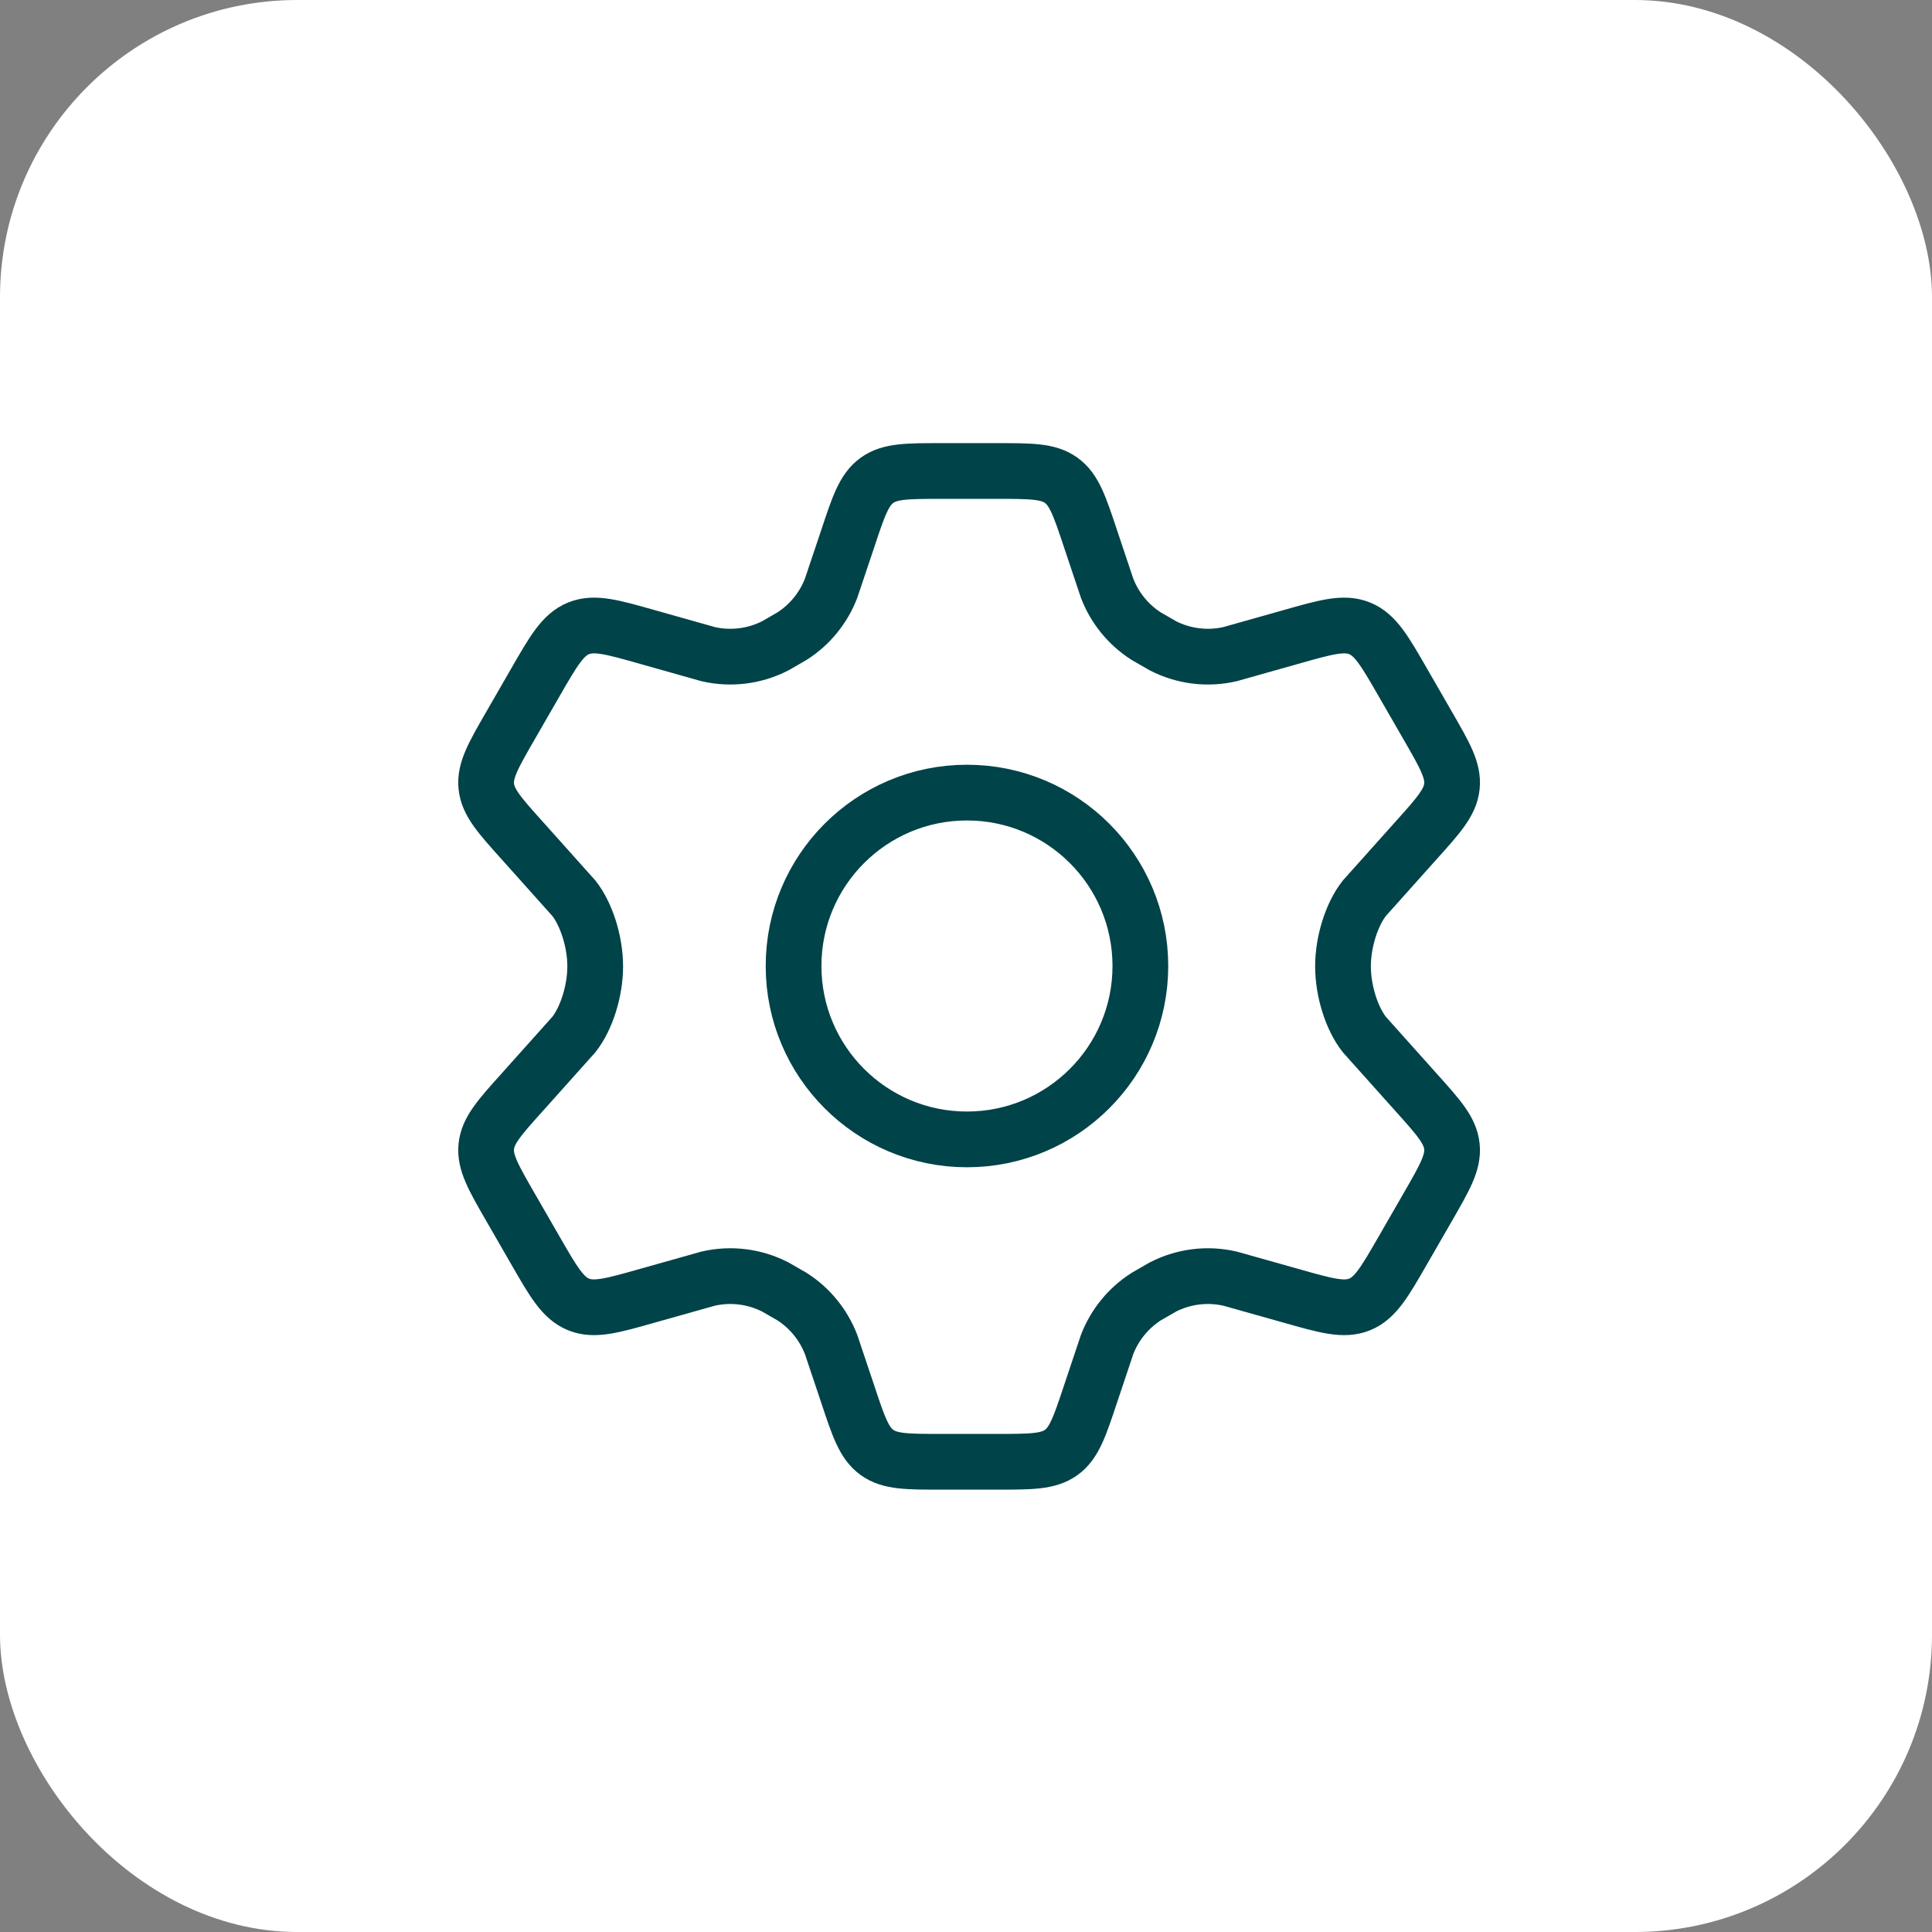
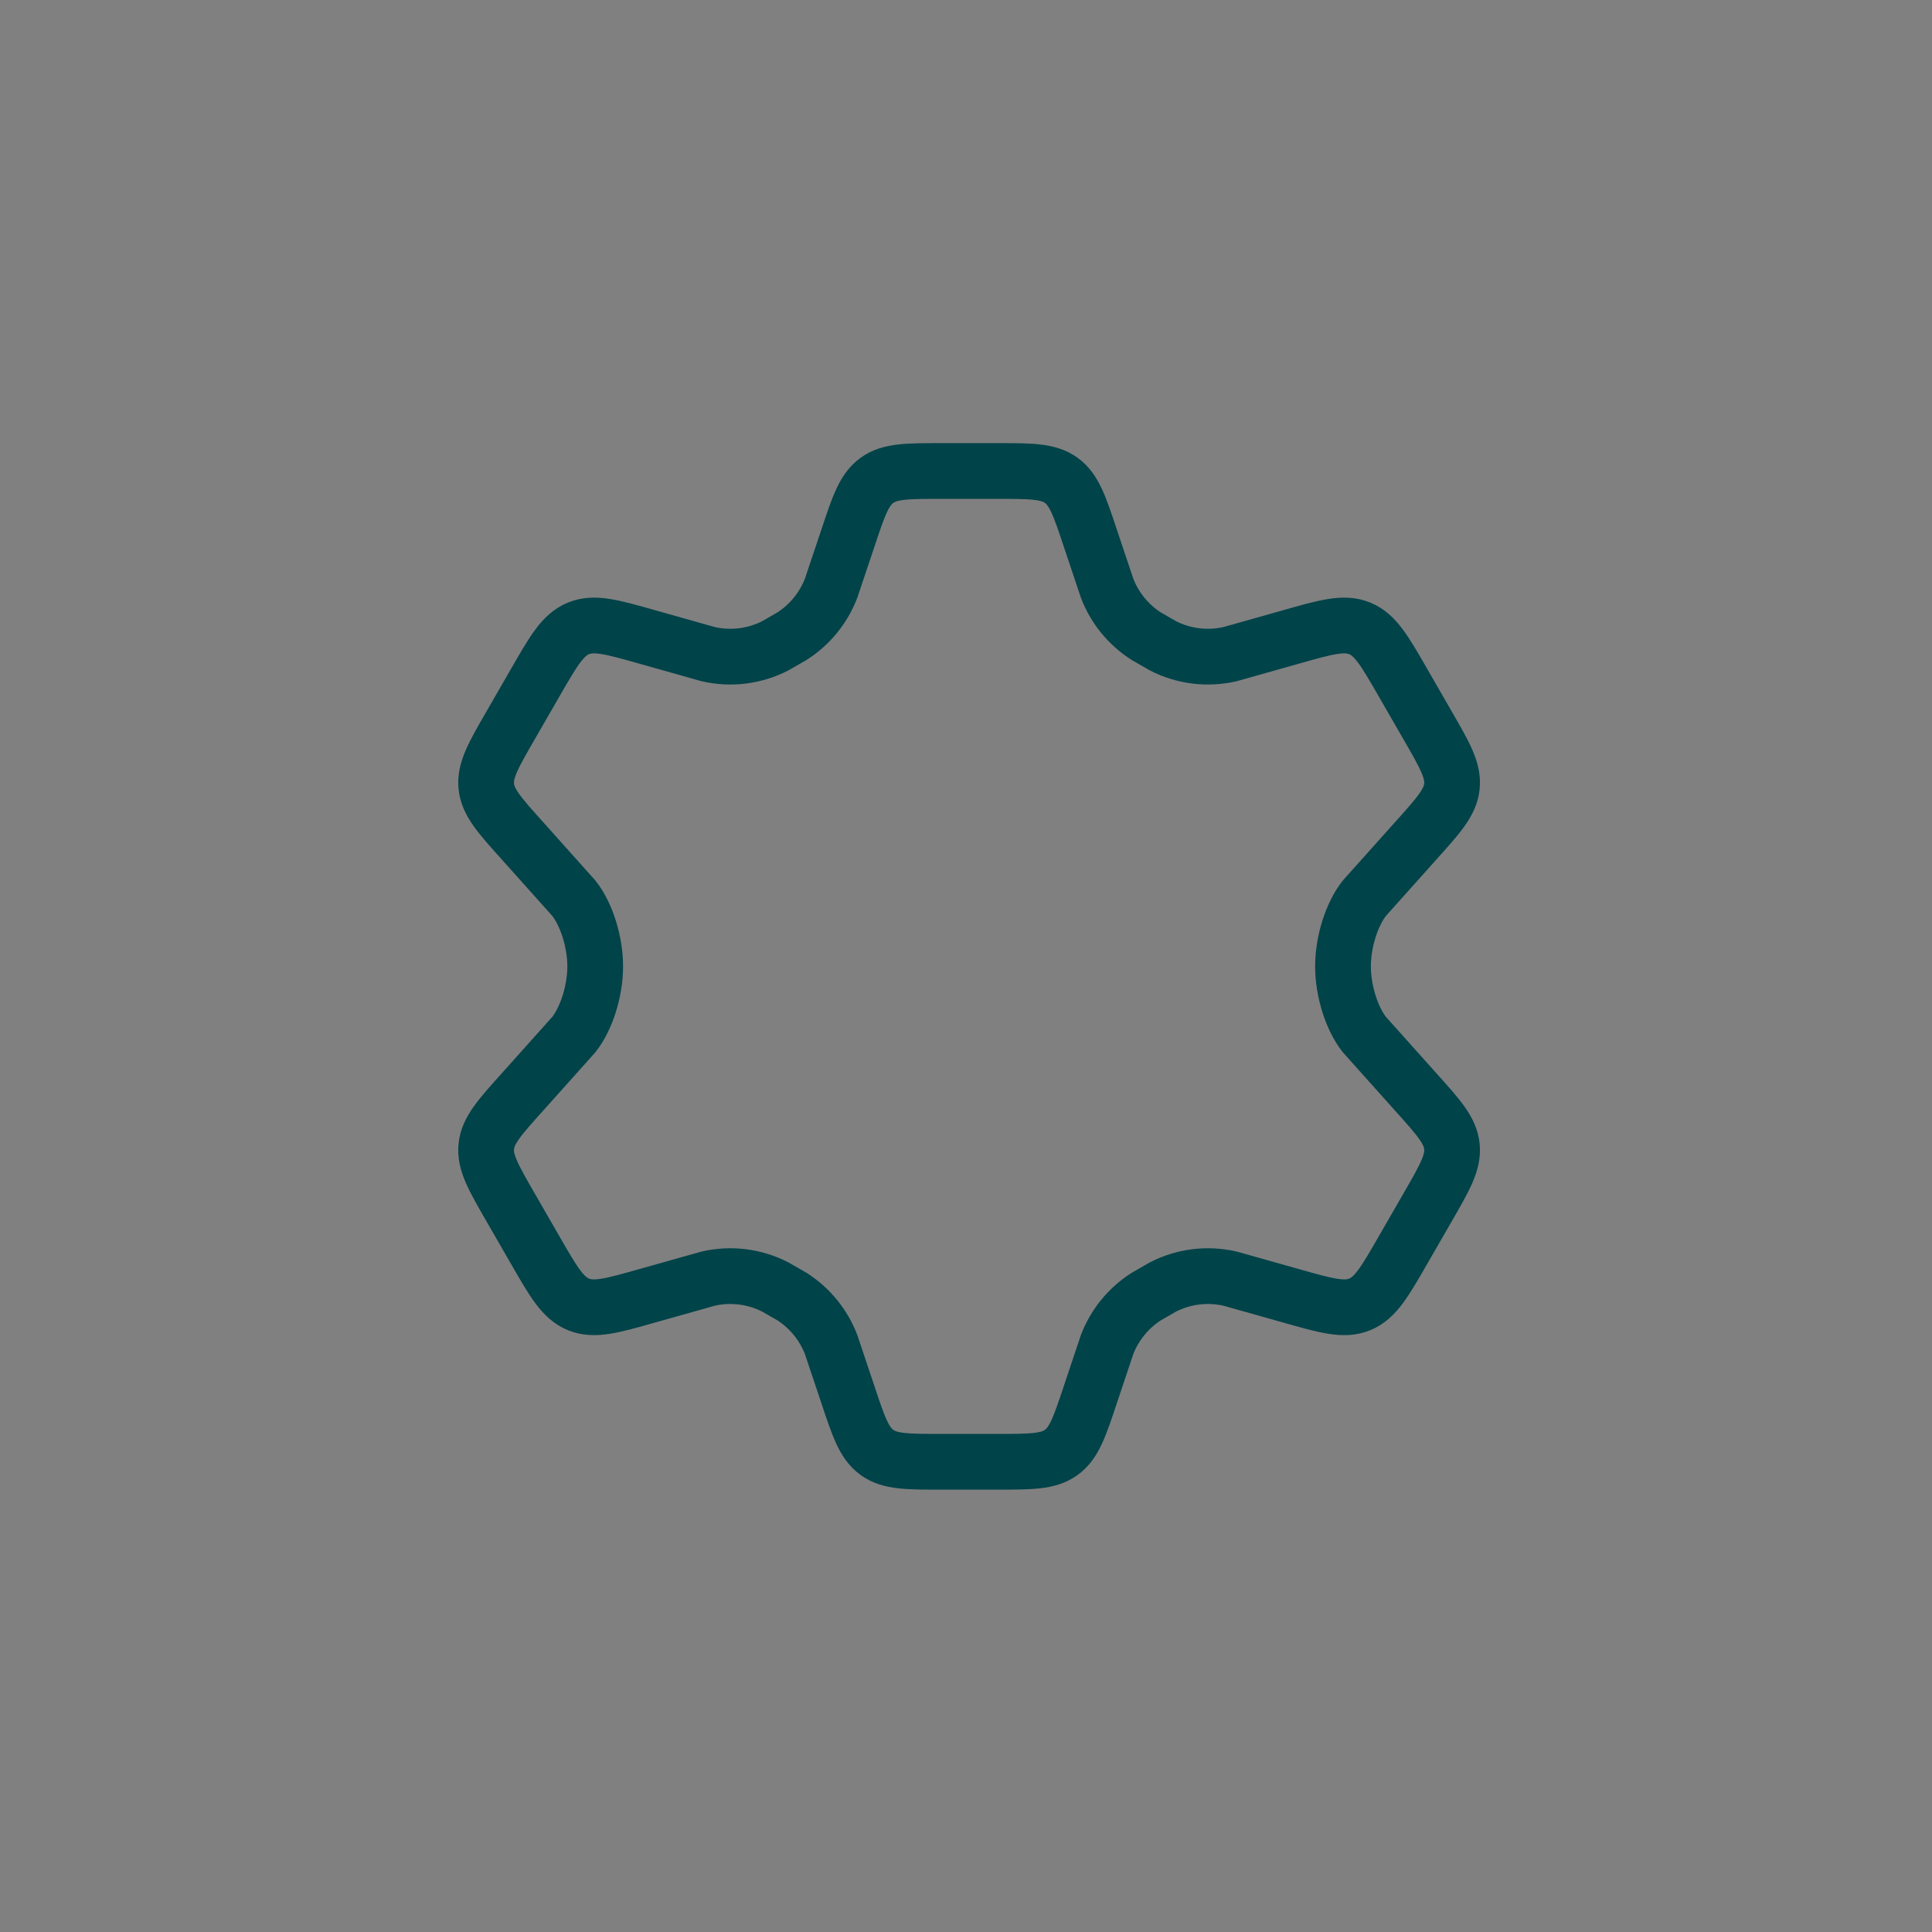
<svg xmlns="http://www.w3.org/2000/svg" width="52" height="52" viewBox="0 0 52 52" fill="none">
  <rect x="0" y="0" width="52" height="52" fill="#808080" stroke="none" />
-   <rect width="52" height="52" rx="8" fill="white" />
  <path d="M38.423 19.522L37.765 18.38C37.268 17.516 37.019 17.084 36.595 16.912C36.172 16.74 35.693 16.875 34.735 17.147L33.108 17.606C32.497 17.747 31.855 17.667 31.297 17.38L30.848 17.121C30.369 16.814 30.001 16.362 29.797 15.83L29.352 14.501C29.059 13.62 28.912 13.181 28.564 12.929C28.215 12.677 27.753 12.677 26.827 12.677H25.34C24.415 12.677 23.952 12.677 23.603 12.929C23.255 13.181 23.108 13.62 22.816 14.501L22.37 15.83C22.166 16.362 21.798 16.814 21.319 17.121L20.87 17.38C20.312 17.667 19.67 17.747 19.059 17.606L17.432 17.147C16.474 16.875 15.995 16.74 15.572 16.912C15.148 17.084 14.899 17.516 14.402 18.38L13.744 19.522C13.277 20.331 13.044 20.736 13.089 21.167C13.134 21.598 13.447 21.946 14.071 22.64L15.446 24.177C15.782 24.602 16.02 25.344 16.02 26.01C16.02 26.677 15.782 27.418 15.446 27.844L14.071 29.381C13.447 30.075 13.134 30.422 13.089 30.854C13.044 31.284 13.277 31.689 13.744 32.499L14.402 33.641C14.899 34.505 15.148 34.937 15.572 35.109C15.995 35.281 16.474 35.145 17.432 34.873L19.059 34.415C19.67 34.274 20.312 34.354 20.87 34.641L21.32 34.9C21.798 35.207 22.166 35.659 22.37 36.19L22.816 37.52C23.108 38.4 23.255 38.84 23.603 39.092C23.952 39.344 24.415 39.344 25.34 39.344H26.827C27.753 39.344 28.215 39.344 28.564 39.092C28.912 38.84 29.059 38.4 29.352 37.52L29.797 36.19C30.001 35.659 30.369 35.207 30.848 34.9L31.297 34.641C31.855 34.354 32.497 34.274 33.108 34.415L34.735 34.873C35.693 35.145 36.172 35.281 36.595 35.109C37.019 34.937 37.268 34.505 37.765 33.641L38.423 32.499C38.89 31.689 39.123 31.284 39.078 30.854C39.033 30.422 38.72 30.075 38.096 29.381L36.721 27.844C36.385 27.418 36.147 26.677 36.147 26.01C36.147 25.344 36.385 24.602 36.721 24.177L38.096 22.64C38.72 21.946 39.033 21.598 39.078 21.167C39.123 20.736 38.89 20.331 38.423 19.522Z" stroke="#004349" stroke-width="1.5" stroke-linecap="round" />
-   <path d="M30.693 26C30.693 28.577 28.603 30.667 26.026 30.667C23.449 30.667 21.359 28.577 21.359 26C21.359 23.423 23.449 21.333 26.026 21.333C28.603 21.333 30.693 23.423 30.693 26Z" stroke="#004349" stroke-width="1.5" />
</svg>